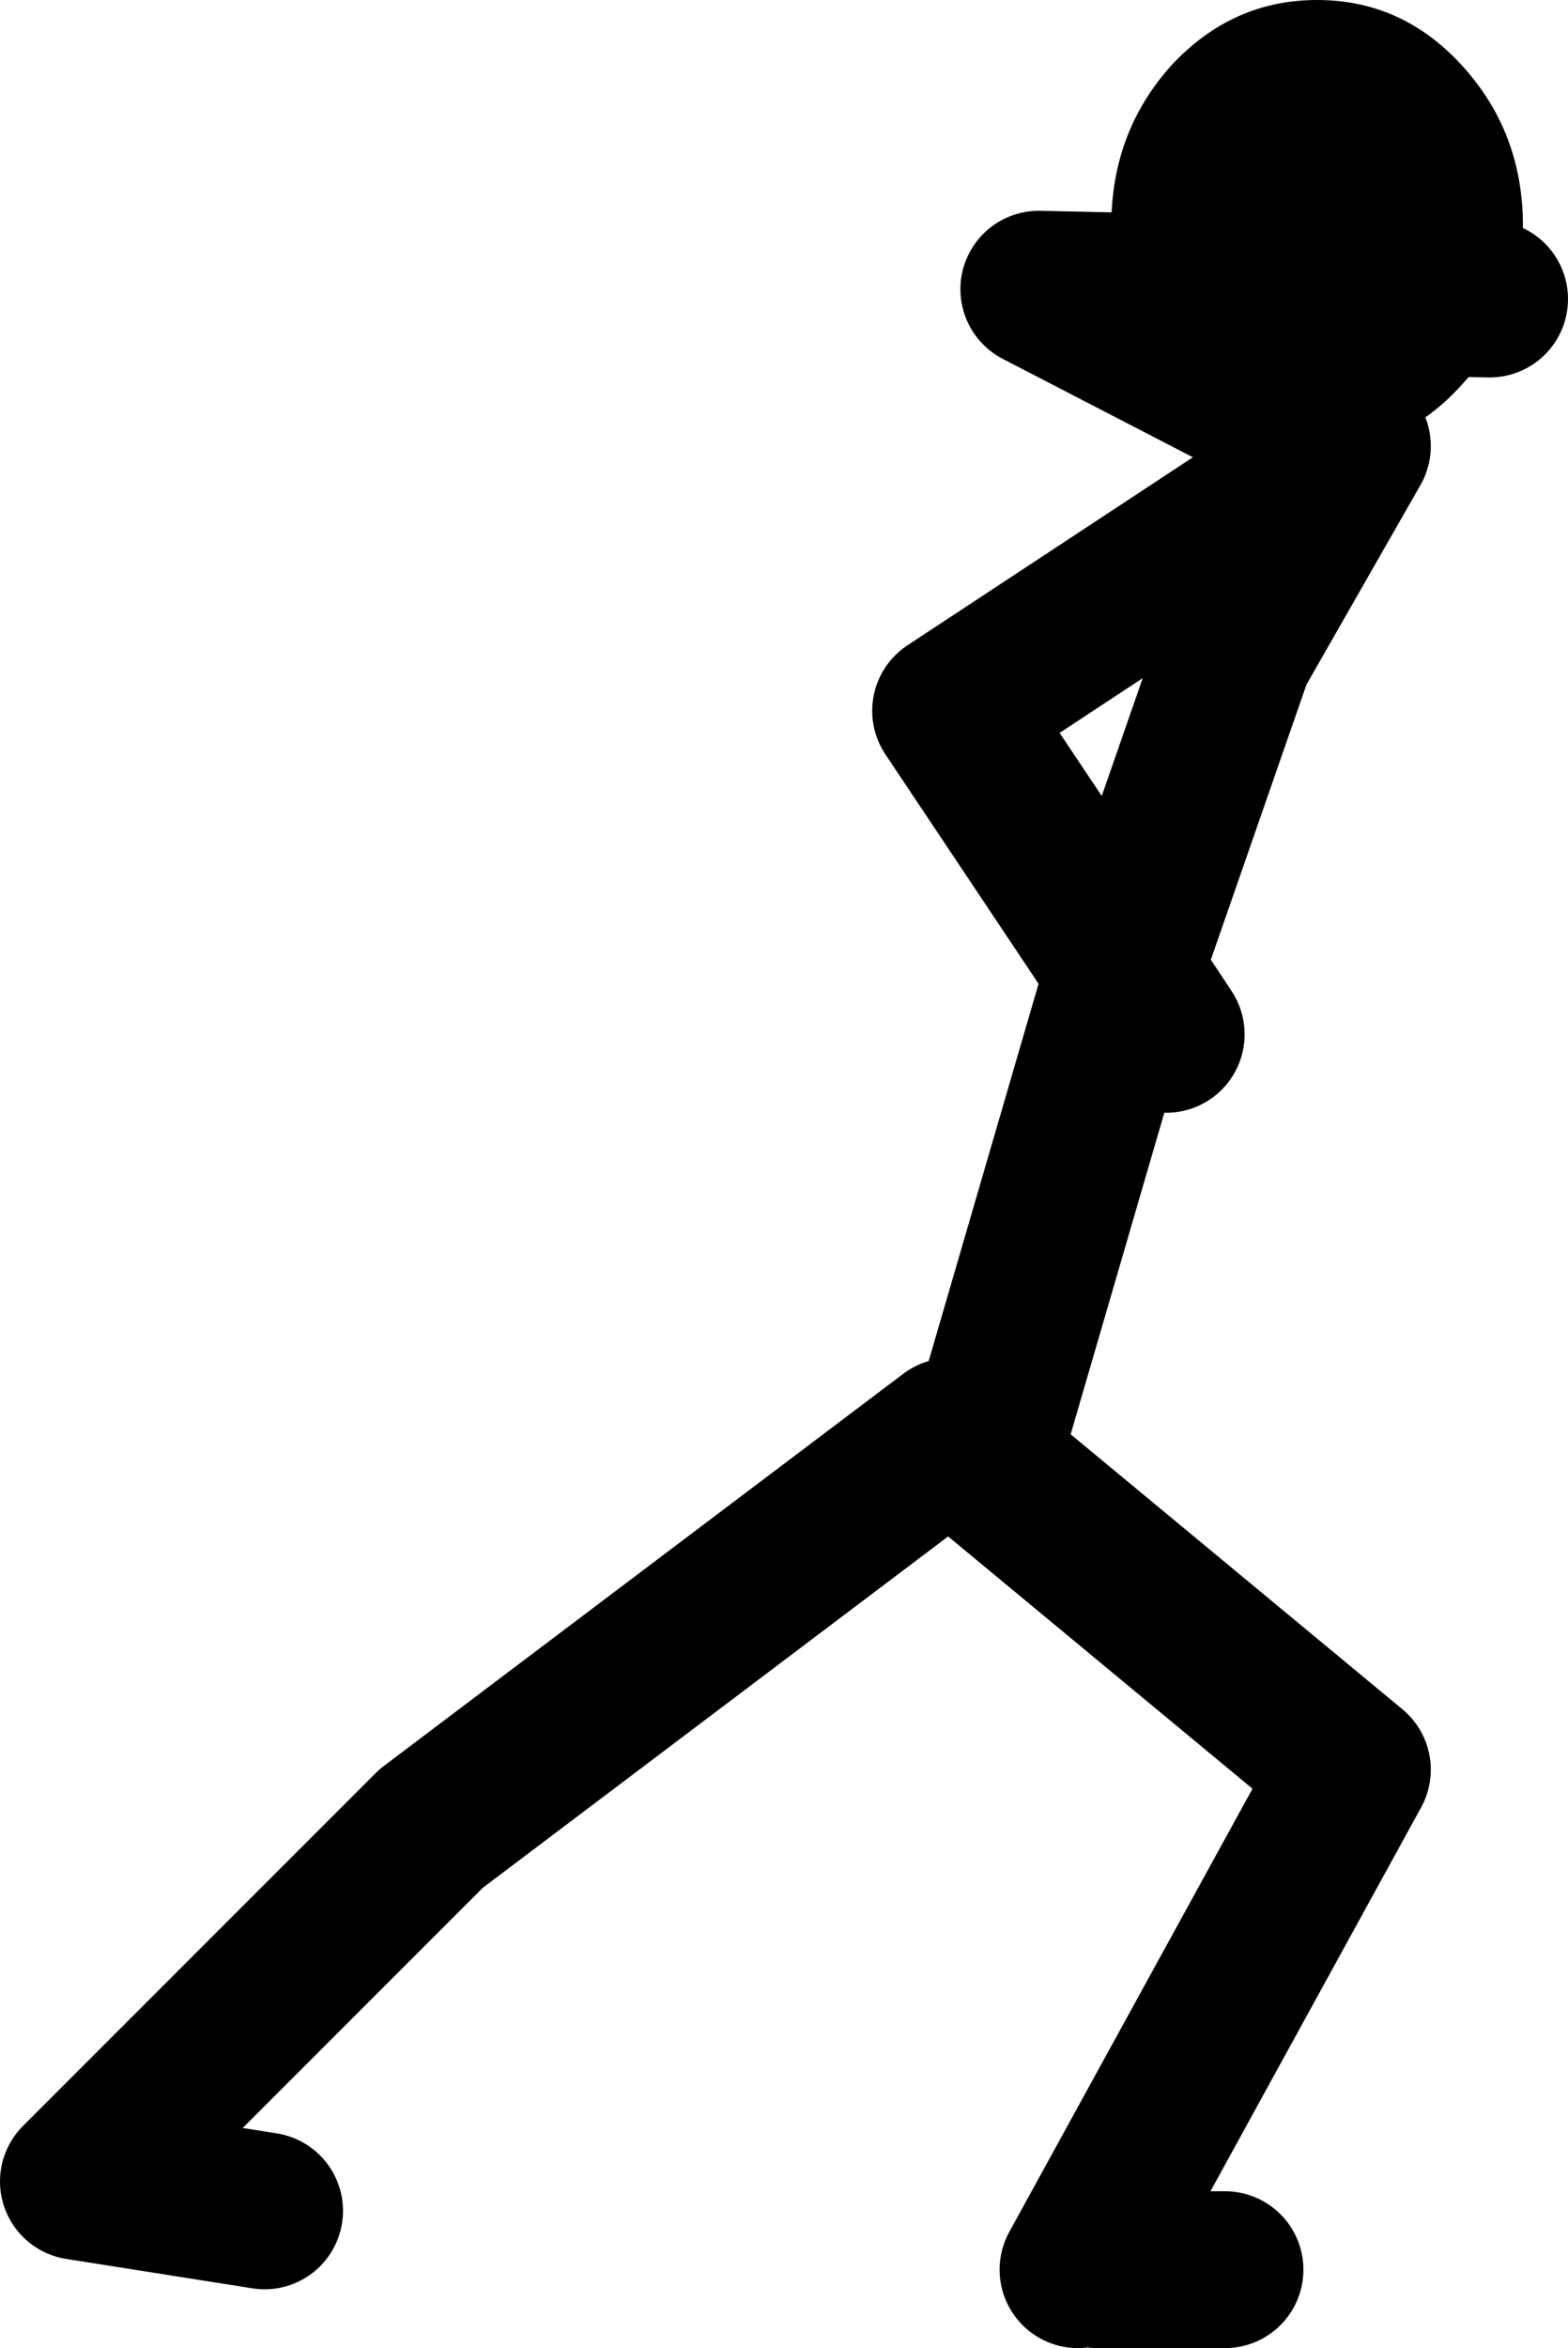
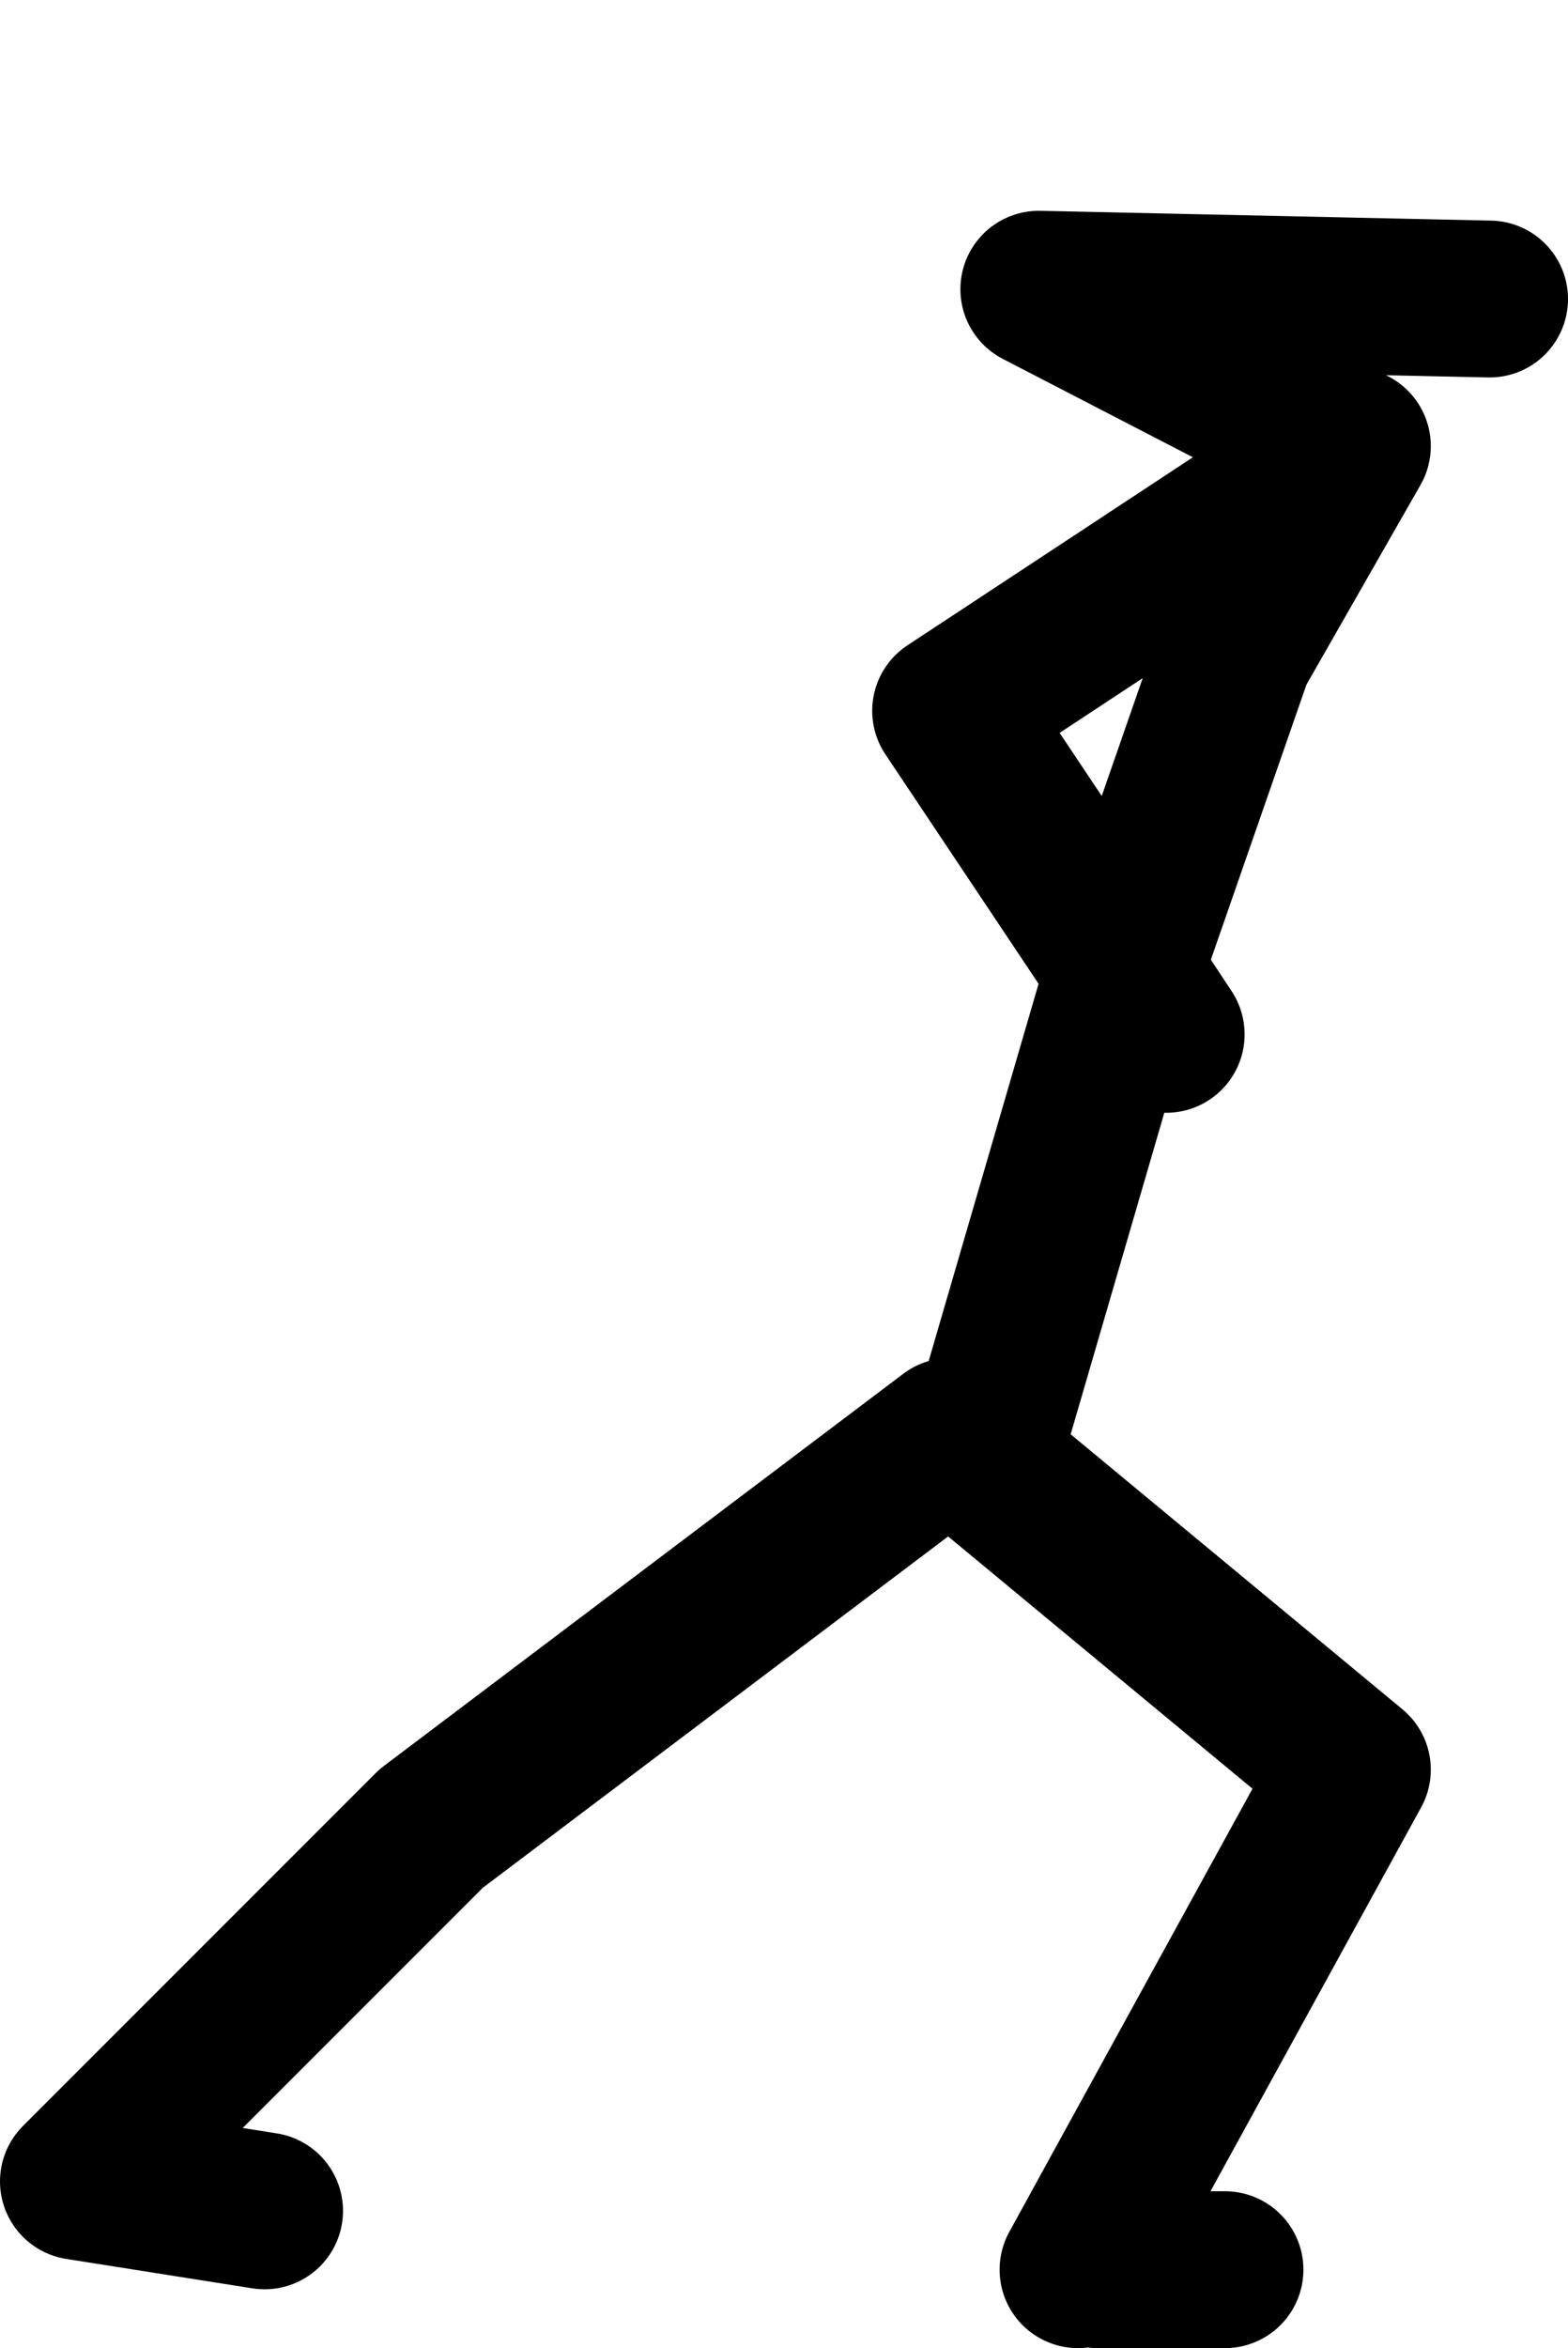
<svg xmlns="http://www.w3.org/2000/svg" height="119.75px" width="80.0px">
  <g transform="matrix(1.0, 0.0, 0.0, 1.0, -22.0, 114.0)">
    <path d="M35.5 -1.25 L26.0 -2.75 44.0 -20.75 70.5 -40.75 72.05 -39.45 79.35 -64.5 70.5 -77.75 91.0 -91.25 85.0 -80.75 79.35 -64.5 81.5 -61.25 M84.5 1.75 L78.0 1.75 M77.0 1.75 L91.0 -23.75 72.05 -39.45 M89.5 -91.75 L75.0 -99.25 98.0 -98.75" fill="none" stroke="#000000" stroke-linecap="round" stroke-linejoin="round" stroke-width="8.0" />
-     <path d="M89.2 -114.0 Q93.55 -114.0 96.6 -110.65 99.7 -107.25 99.7 -102.5 99.7 -97.75 96.6 -94.4 93.55 -91.0 89.2 -91.0 84.85 -91.0 81.75 -94.4 78.7 -97.75 78.7 -102.5 78.7 -107.25 81.75 -110.65 84.85 -114.0 89.2 -114.0" fill="#000000" fill-rule="evenodd" stroke="none" />
  </g>
</svg>